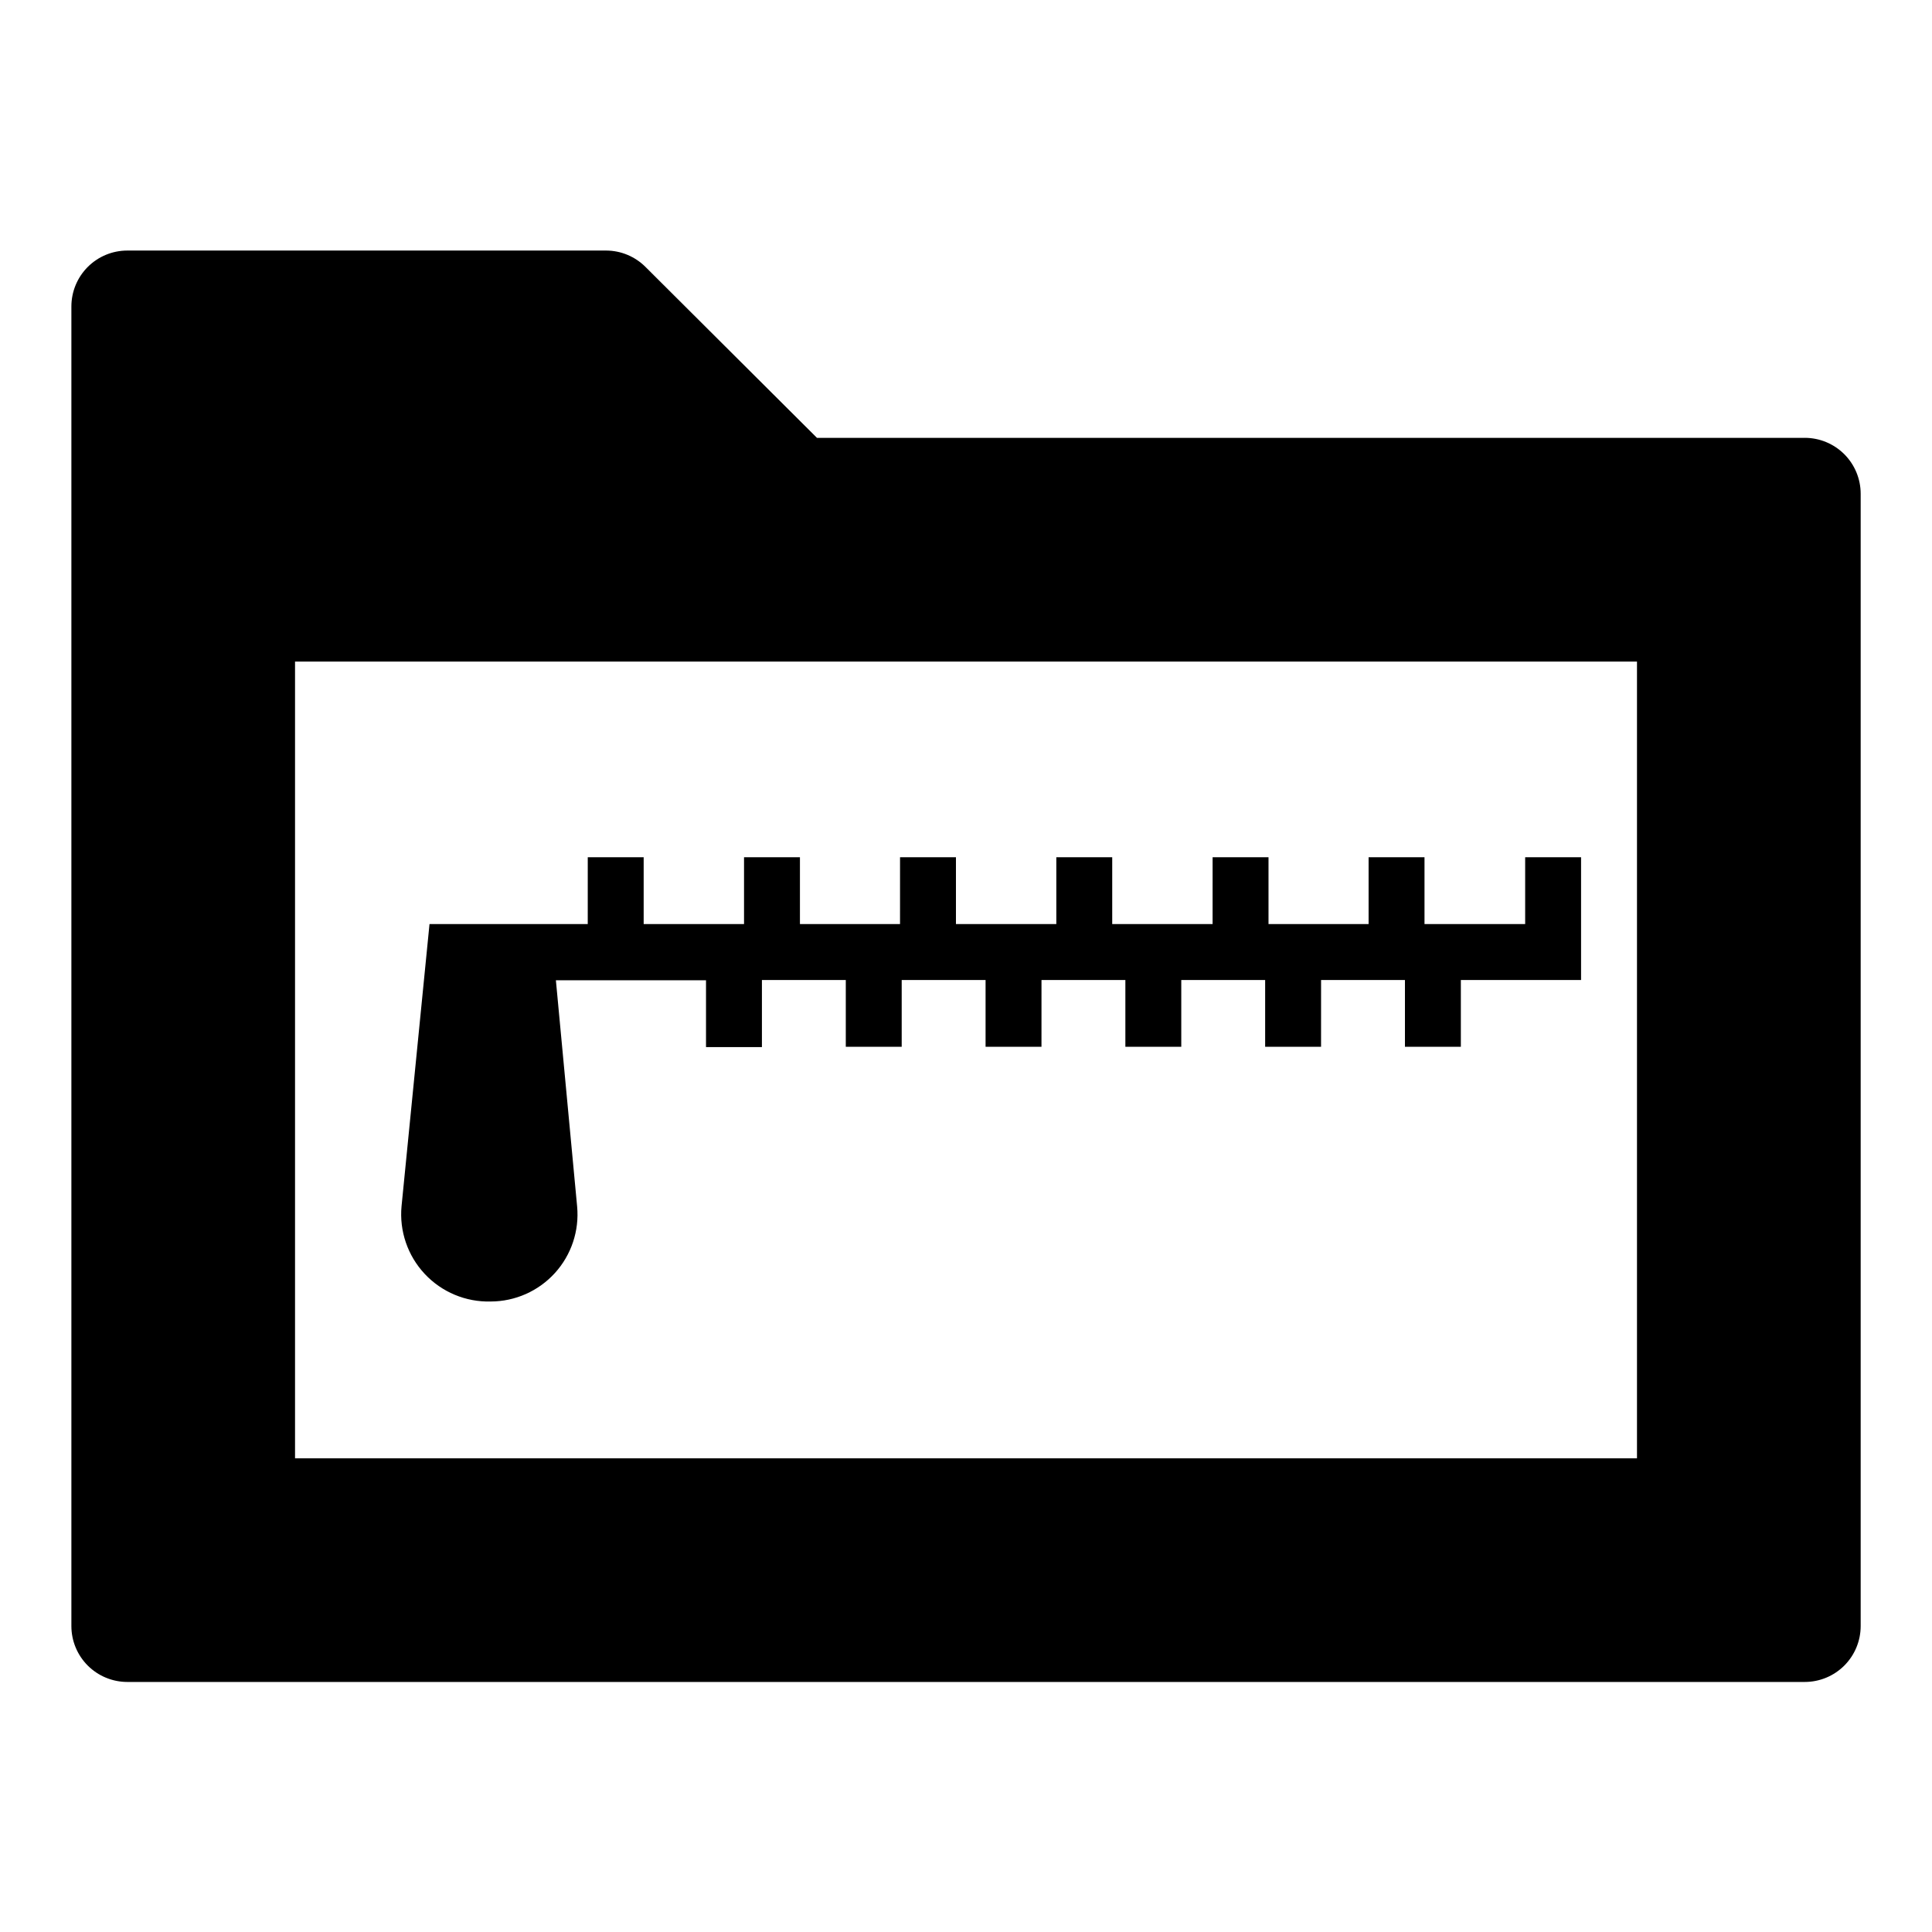
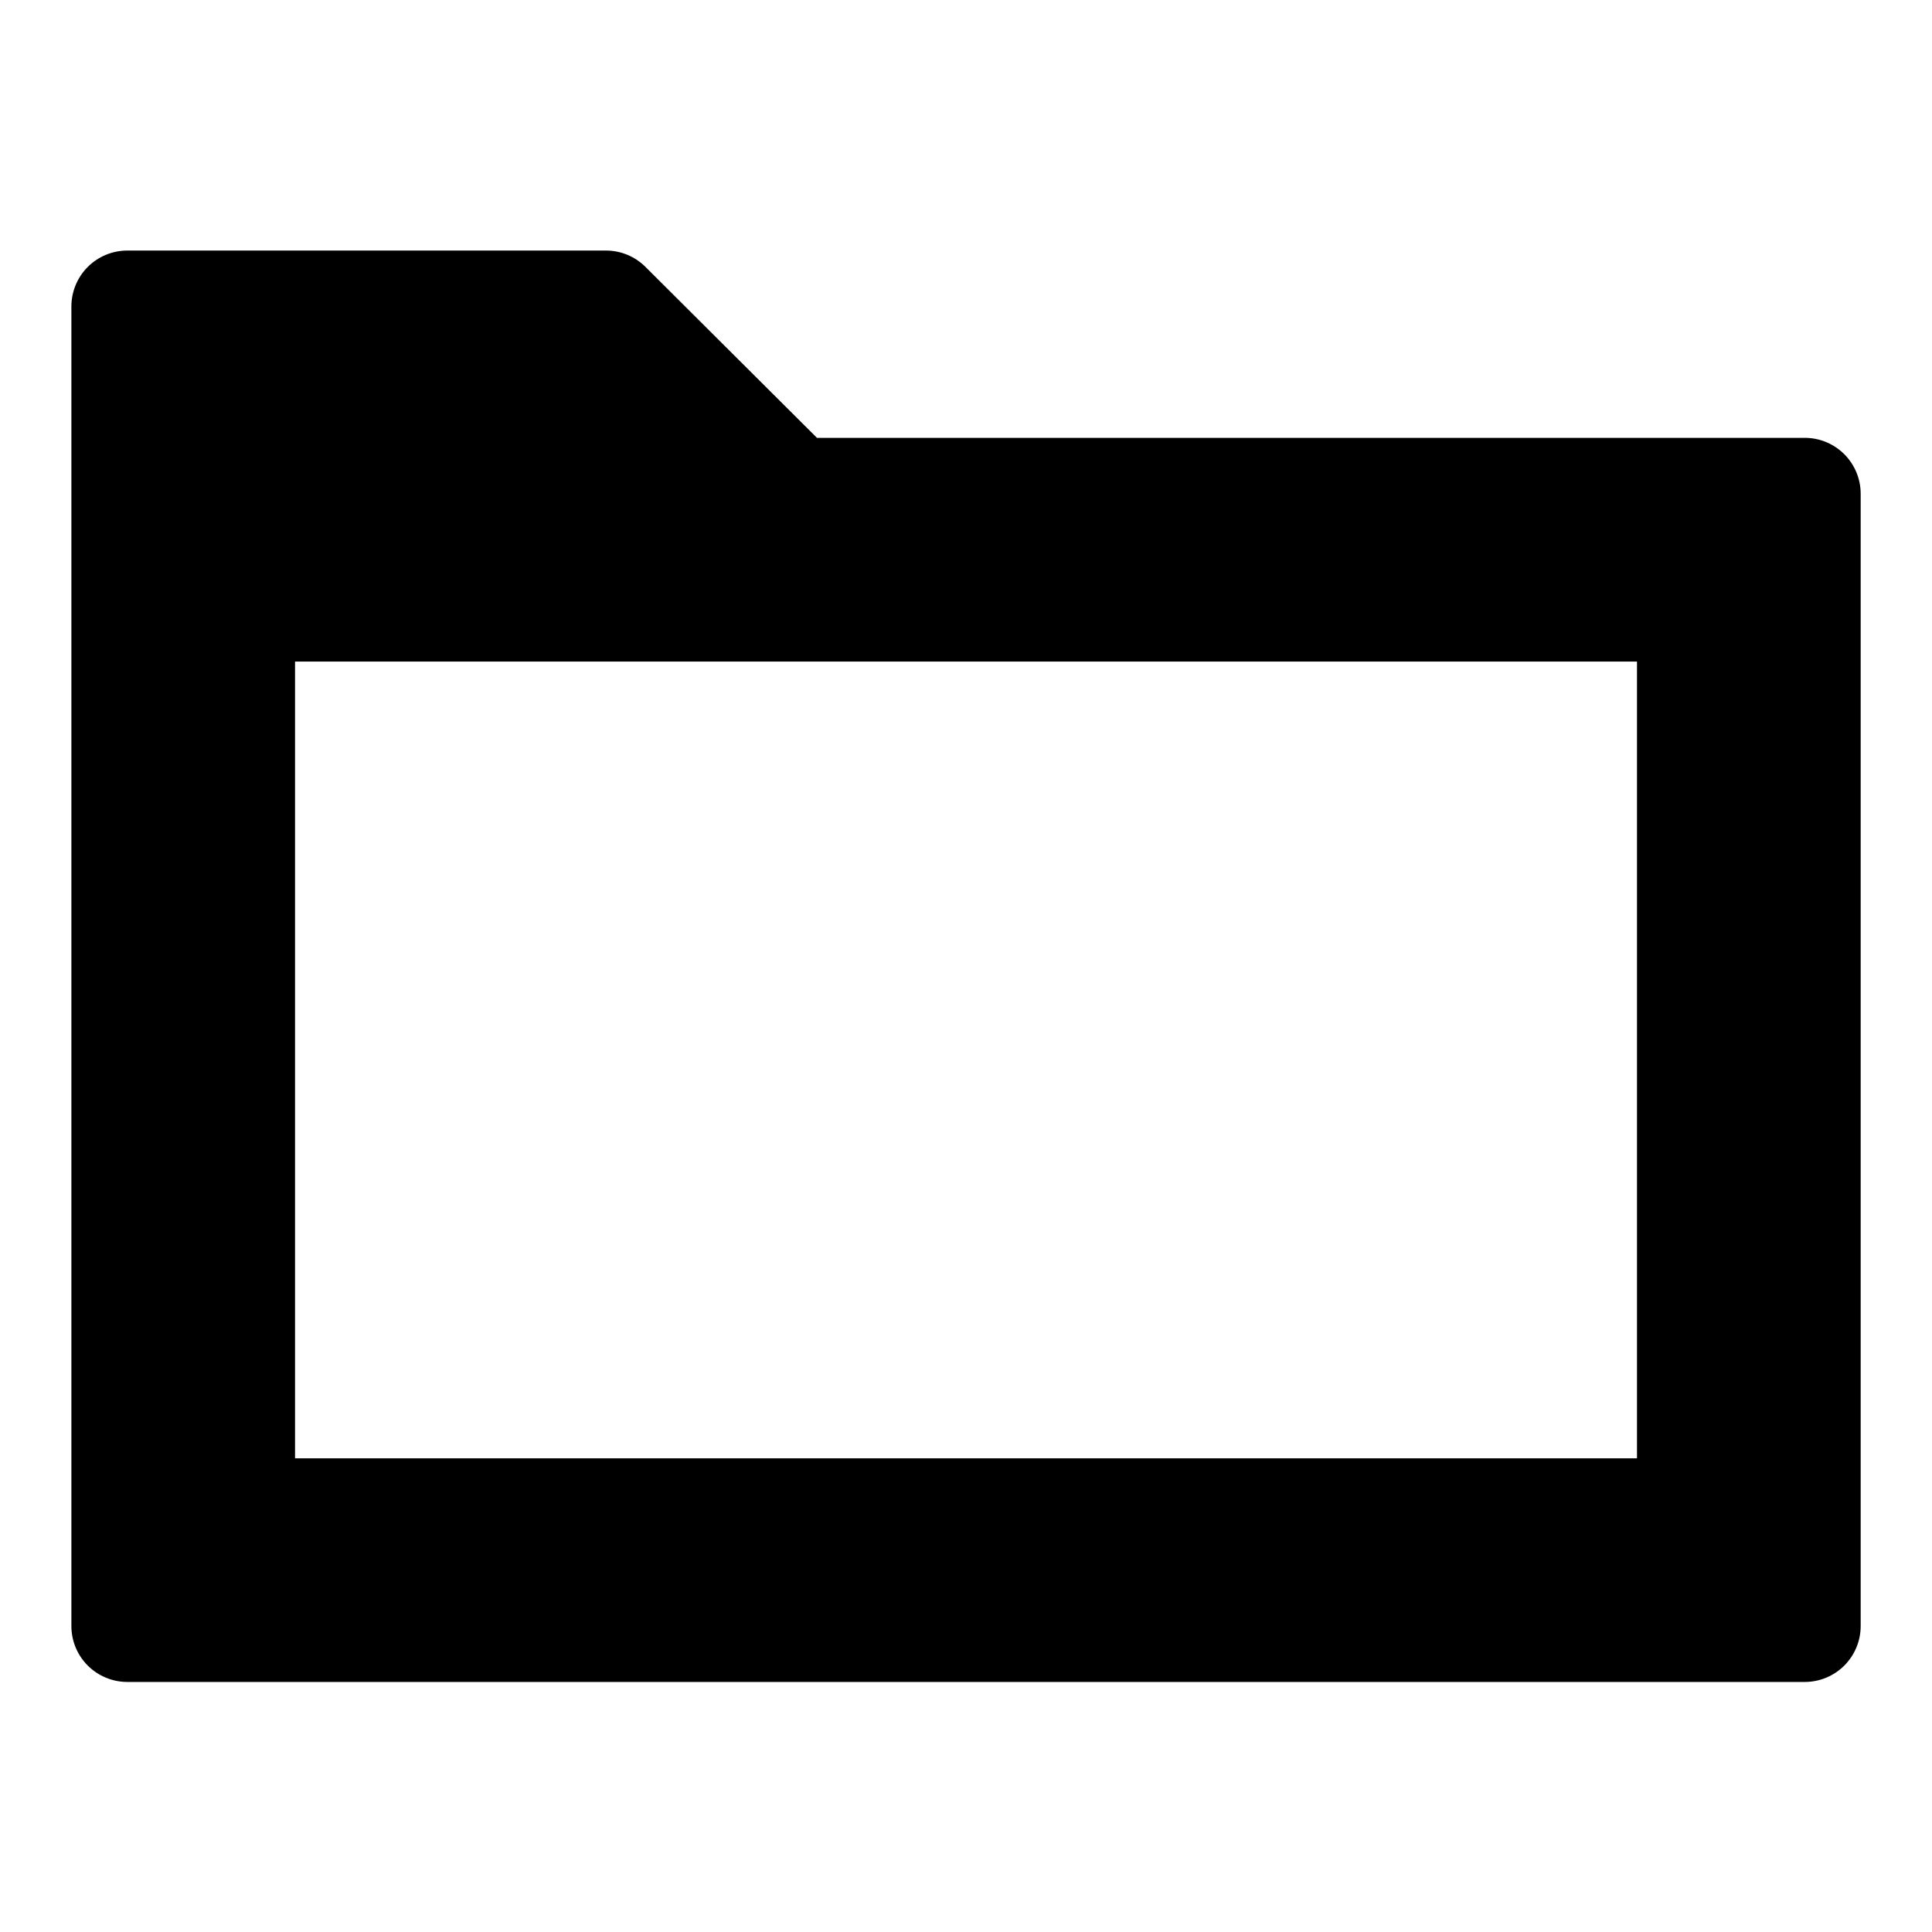
<svg xmlns="http://www.w3.org/2000/svg" fill="#000000" width="800px" height="800px" version="1.1" viewBox="144 144 512 512">
  <g>
    <path d="m622.27 260.04h-261.76l-45.418-45.27c-2.766-2.781-6.519-4.356-10.445-4.371h-126.91c-3.93 0-7.699 1.562-10.48 4.34-2.777 2.781-4.34 6.551-4.34 10.48v349.7c0 3.93 1.562 7.699 4.34 10.477 2.781 2.777 6.551 4.34 10.48 4.34h444.54c3.934 0 7.699-1.562 10.48-4.34 2.777-2.777 4.34-6.547 4.34-10.477v-300.07c0-3.93-1.562-7.695-4.34-10.477-2.781-2.777-6.547-4.34-10.48-4.34zm-44.453 270.43h-355.63v-211.15h355.63z" />
-     <path d="m274.05 488.91c6.477-0.012 12.648-2.754 17.004-7.543 4.356-4.793 6.492-11.199 5.891-17.648l-5.629-59.938h39.785v17.707h14.816v-17.781h22.227v17.707h14.816v-17.707h22.227v17.707h14.816l0.004-17.707h22.227v17.707h14.816v-17.707h22.227v17.707h14.816l0.004-17.707h22.227v17.707h14.816v-17.707h31.859v-32.527h-14.816v17.711h-26.676v-17.711h-14.816v17.711h-26.523v-17.711h-14.816l-0.004 17.711h-26.598v-17.711h-14.816v17.711h-26.598v-17.711h-14.816l-0.004 17.711h-26.523v-17.711h-14.816v17.711h-26.598v-17.711h-14.816l-0.004 17.711h-41.934l-7.41 74.758v-0.004c-0.617 6.586 1.617 13.121 6.137 17.949 4.516 4.832 10.887 7.492 17.5 7.316z" />
  </g>
</svg>